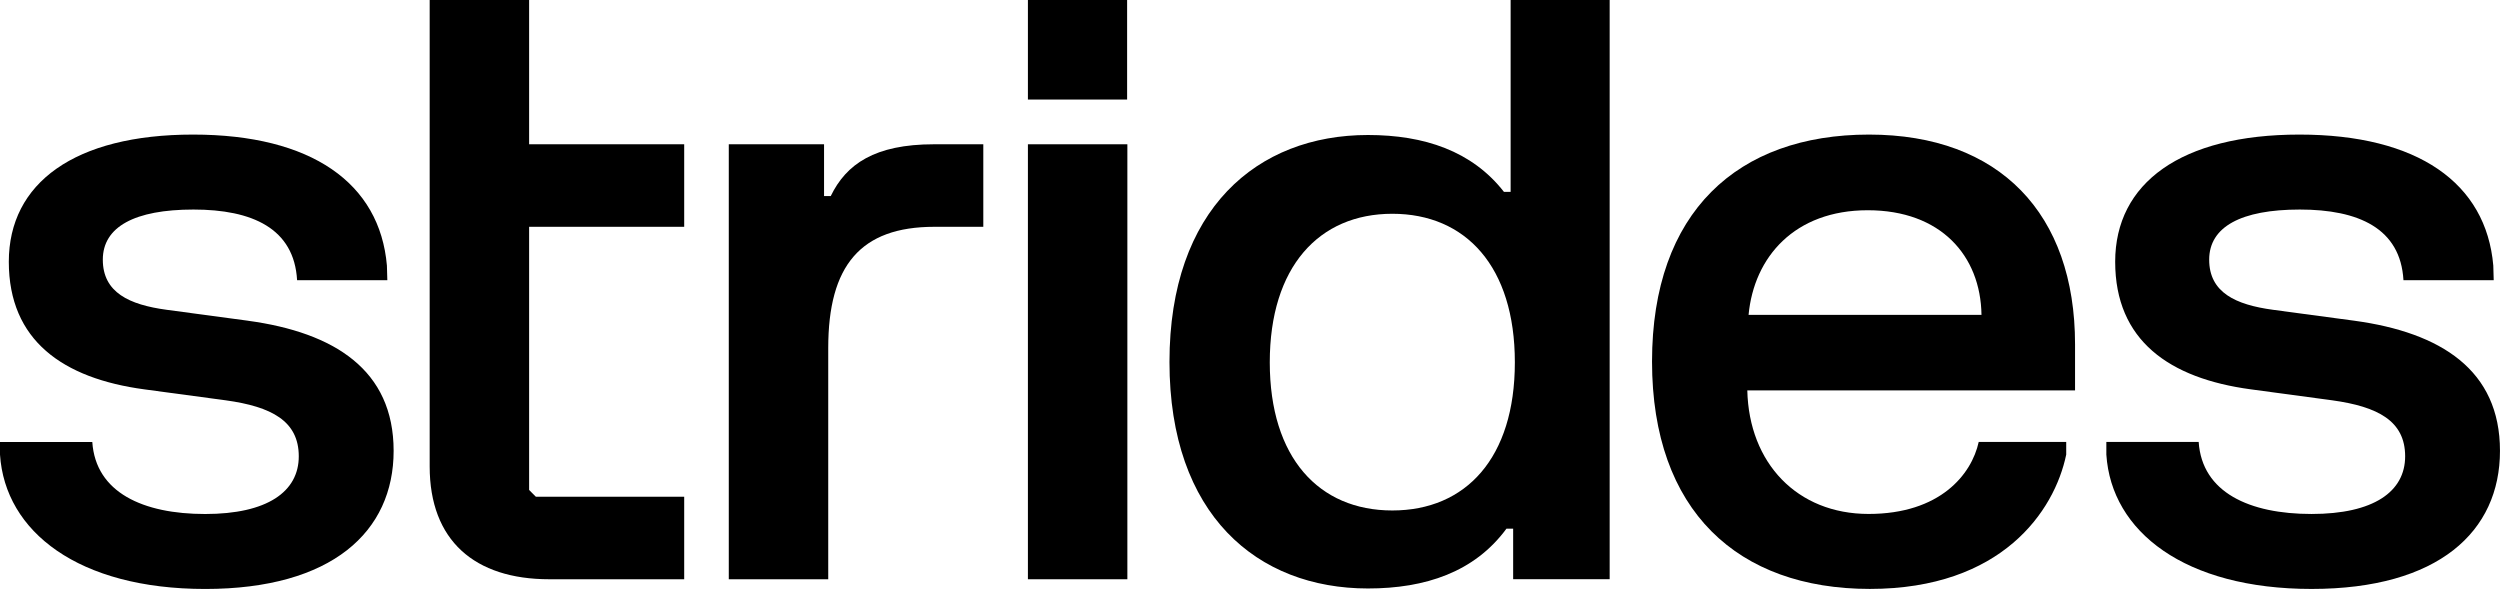
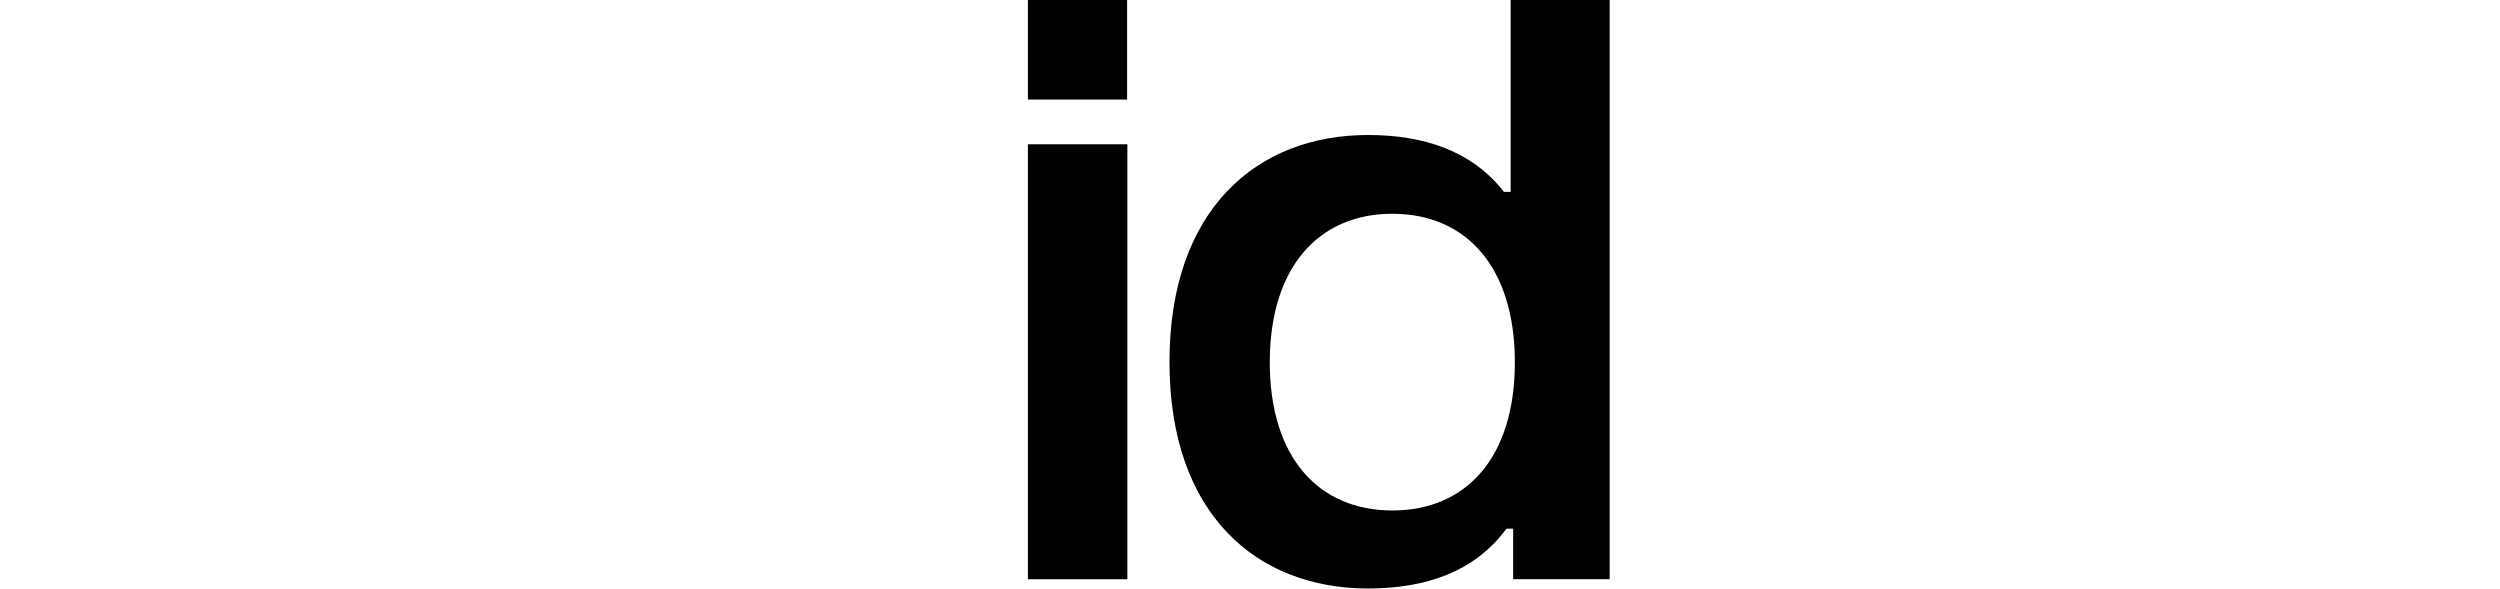
<svg xmlns="http://www.w3.org/2000/svg" width="208" height="49" viewBox="0 0 208 49" fill="none">
  <g id="ARTE" clip-path="url(#clip0_586_920)">
-     <path id="Vector" d="M125.686 15.962H125.127C122.474 12.564 118.494 11.232 113.814 11.232C104.597 11.232 97.3 17.398 97.3 30.114C97.3 42.829 104.597 48.961 113.814 48.961C118.597 48.961 122.682 47.594 125.336 43.987H125.894V48.191H133.924V0H125.684V15.962H125.686ZM115.841 42.471C109.73 42.471 105.645 38.081 105.645 30.146C105.645 22.211 109.73 17.786 115.841 17.786C121.952 17.786 126.036 22.176 126.036 30.146C126.036 38.115 121.952 42.471 115.841 42.471Z" fill="#000" />
+     <path id="Vector" d="M125.686 15.962H125.127C122.474 12.564 118.494 11.232 113.814 11.232C104.597 11.232 97.3 17.398 97.3 30.114C97.3 42.829 104.597 48.961 113.814 48.961C118.597 48.961 122.682 47.594 125.336 43.987H125.894V48.191H133.924V0H125.684V15.962ZM115.841 42.471C109.73 42.471 105.645 38.081 105.645 30.146C105.645 22.211 109.73 17.786 115.841 17.786C121.952 17.786 126.036 22.176 126.036 30.146C126.036 38.115 121.952 42.471 115.841 42.471Z" fill="#000" />
    <path id="Vector_2" d="M93.776 0H85.522V8.282H93.776V0Z" fill="#000" />
    <path id="Vector_3" d="M93.797 12.004H85.522V48.194H93.797V12.004Z" fill="#000" />
-     <path id="Vector_4" d="M44.023 0H35.749V38.804C35.749 44.971 39.486 48.194 45.7 48.194H56.925V41.327H44.582L44.023 40.766V18.87H56.925V12.004H44.023V0Z" fill="#000" />
-     <path id="Vector_5" d="M195.884 26.684L189.111 25.774C186.004 25.354 183.804 24.338 183.804 21.604C183.804 18.87 186.458 17.434 191.346 17.434C196.234 17.434 199.723 19.001 199.968 23.311H207.476L207.442 22.094C206.849 15.227 201.157 11.197 191.312 11.197C181.467 11.197 175.983 15.227 175.983 21.776C175.983 28.326 180.487 31.48 187.261 32.392L194.034 33.305C197.839 33.831 200.108 35.021 200.108 37.964C200.108 40.907 197.489 42.763 192.321 42.763C187.154 42.763 183.209 40.975 182.93 36.771H175.248V37.824C175.667 44.235 181.778 49 192.321 49C202.865 49 207.998 44.235 207.998 37.509C207.998 30.782 203.075 27.665 195.882 26.684H195.884Z" fill="#000" />
-     <path id="Vector_6" d="M20.634 26.684L13.861 25.774C10.754 25.354 8.554 24.338 8.554 21.604C8.554 18.87 11.207 17.434 16.096 17.434C20.984 17.434 24.473 19.001 24.718 23.311H32.226L32.191 22.094C31.598 15.227 25.906 11.197 16.061 11.197C6.216 11.197 0.733 15.227 0.733 21.779C0.733 28.331 5.236 31.483 12.011 32.395L18.784 33.307C22.589 33.833 24.858 35.023 24.858 37.966C24.858 40.909 22.238 42.765 17.071 42.765C11.903 42.765 7.959 40.978 7.679 36.774H0V37.826C0.419 44.238 6.53 49.002 17.073 49.002C27.617 49.002 32.75 44.238 32.75 37.511C32.75 30.784 27.827 27.667 20.634 26.686V26.684Z" fill="#000" />
-     <path id="Vector_7" d="M69.12 16.313H68.561V12.004H60.635V48.194H68.909V28.96C68.909 22.093 71.597 18.87 77.742 18.87H81.811V12.004H77.706C72.783 12.004 70.409 13.651 69.118 16.313H69.12Z" fill="#000" />
-     <path id="Vector_8" d="M155.5 11.197C144.572 11.197 137.449 17.632 137.449 30.079C137.449 42.526 144.606 48.998 155.569 48.998C166.531 48.998 170.932 42.542 171.909 37.821V36.769H164.629C164.036 39.48 161.41 42.76 155.466 42.76C149.522 42.76 145.515 38.529 145.376 32.48H172.644V28.646C172.644 17.77 166.36 11.197 155.502 11.197H155.5ZM145.481 26.199C145.934 21.372 149.321 17.492 155.397 17.492C161.474 17.492 164.789 21.269 164.86 26.199H145.483H145.481Z" fill="#000" />
  </g>
  <defs>
    <clipPath id="clip0_586_920">
      <rect width="208" height="49" fill="#000" />
    </clipPath>
  </defs>
</svg>